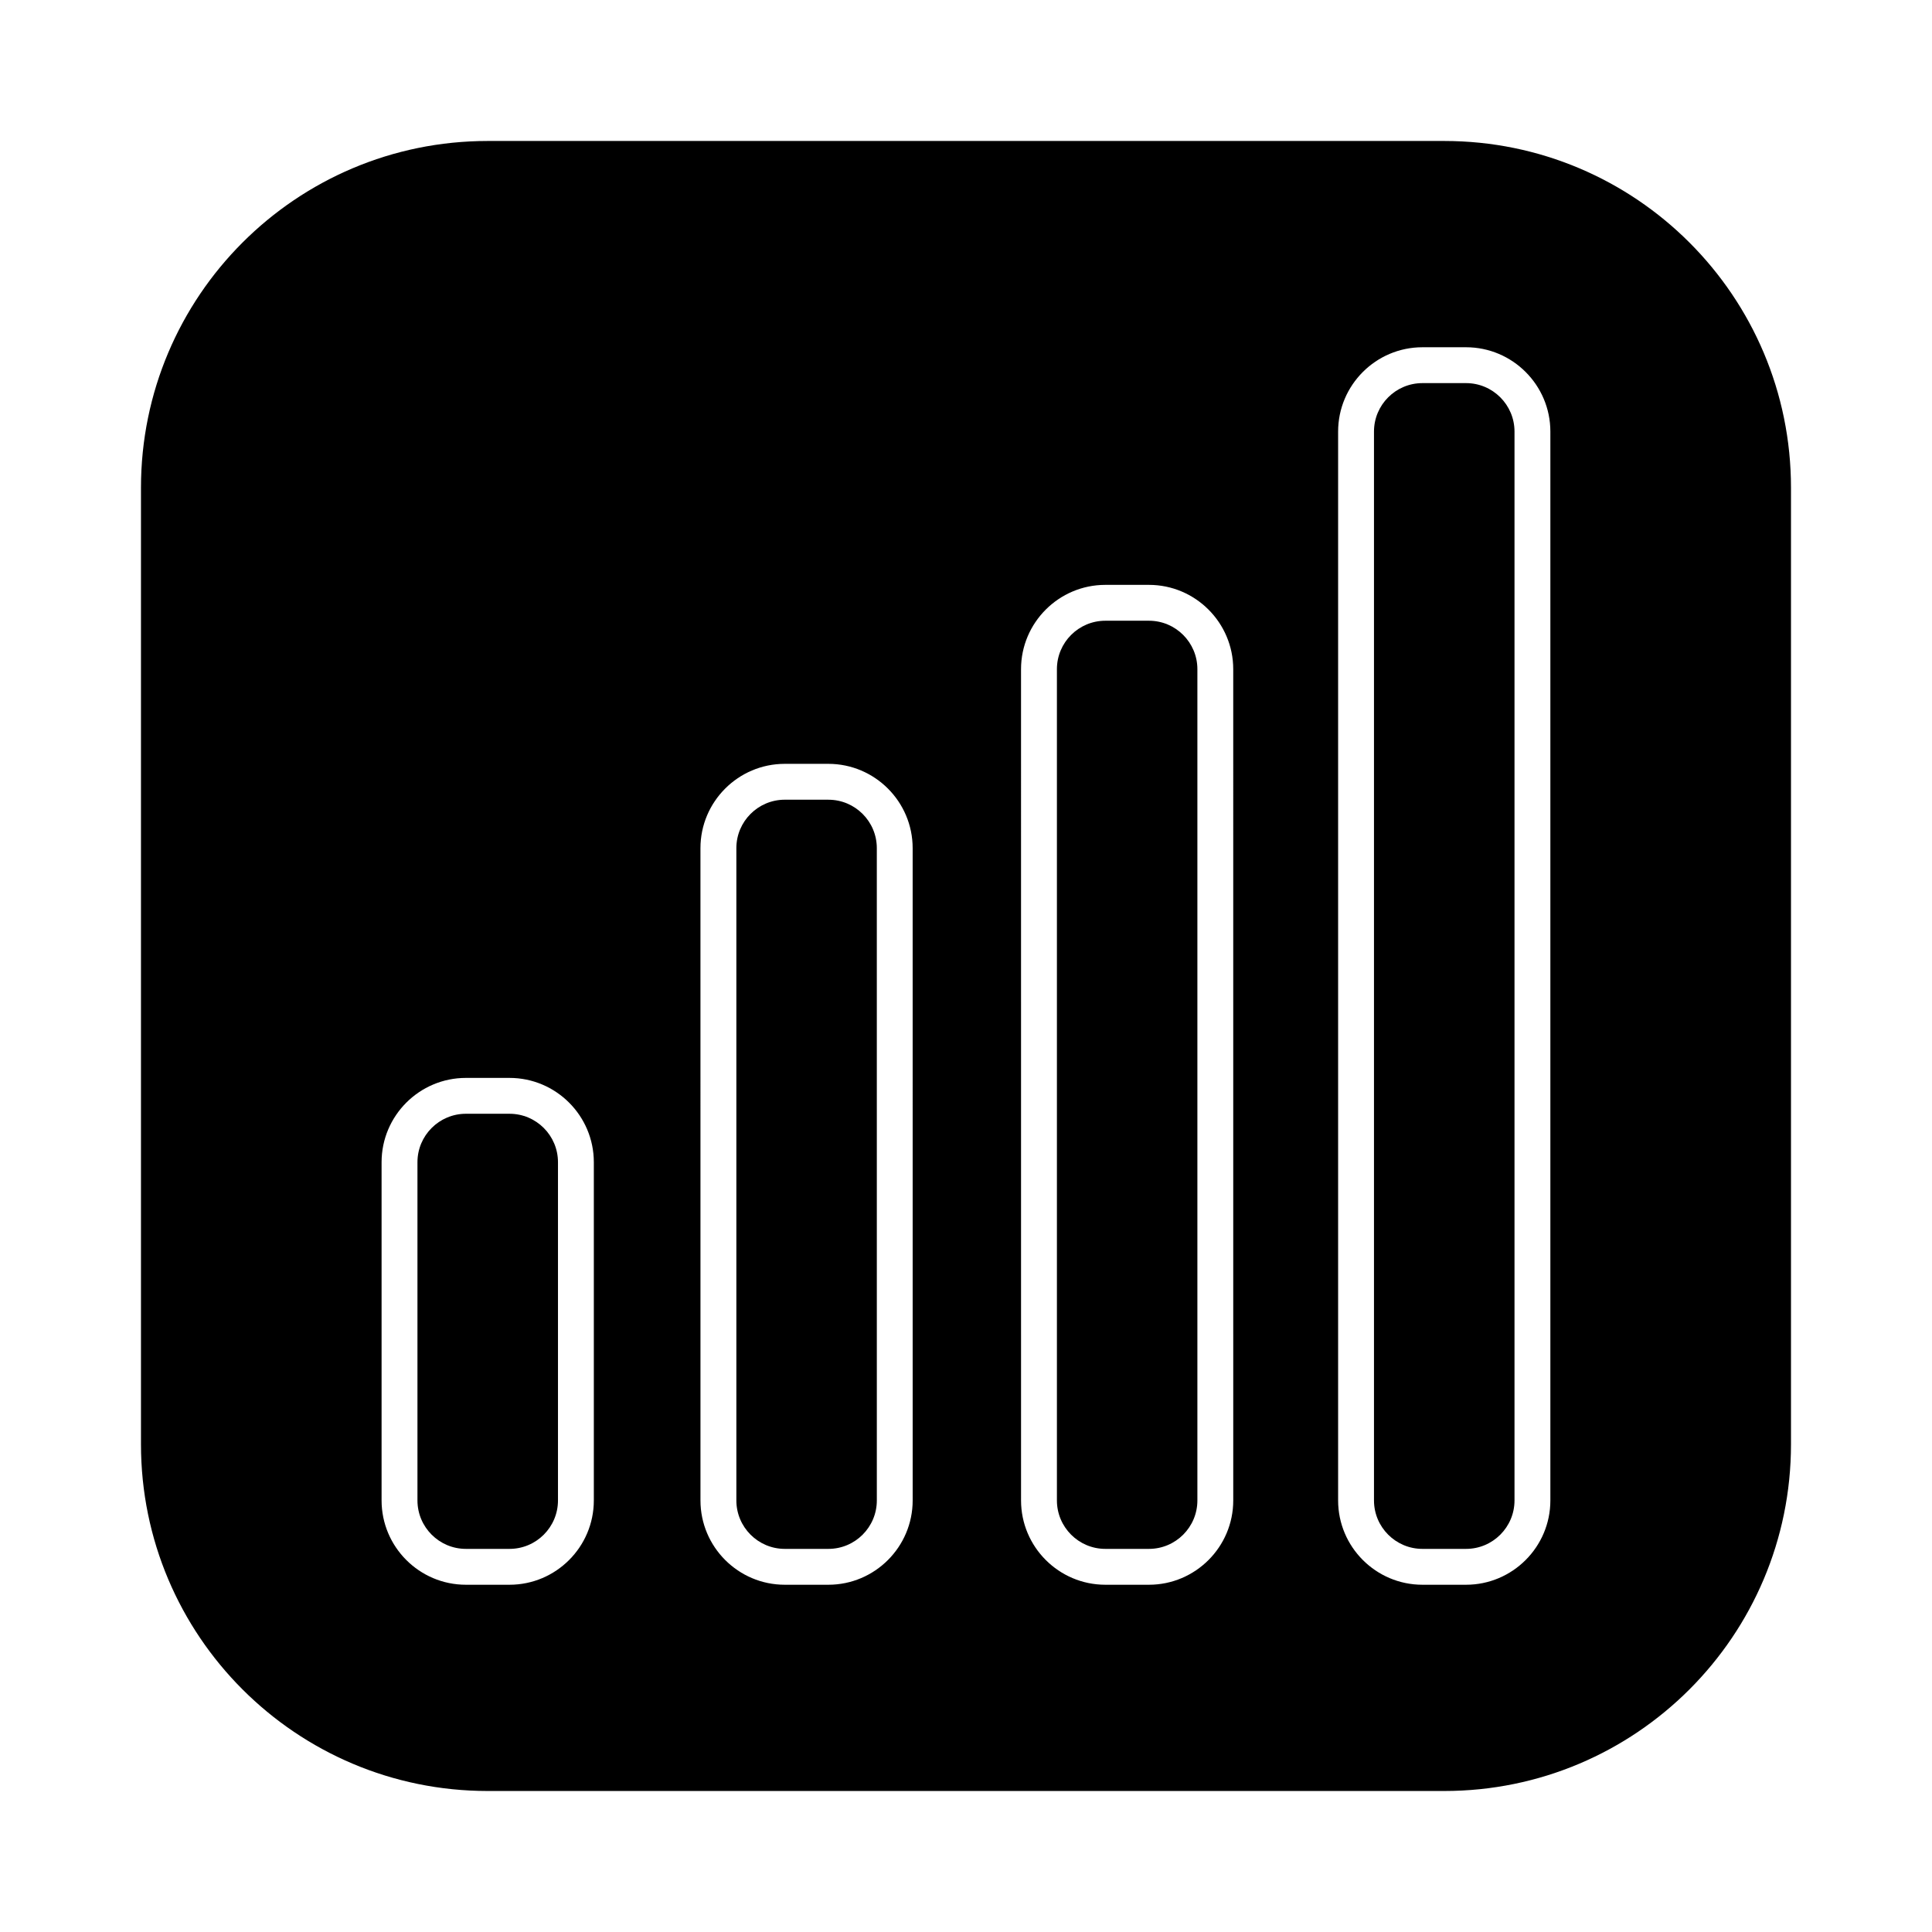
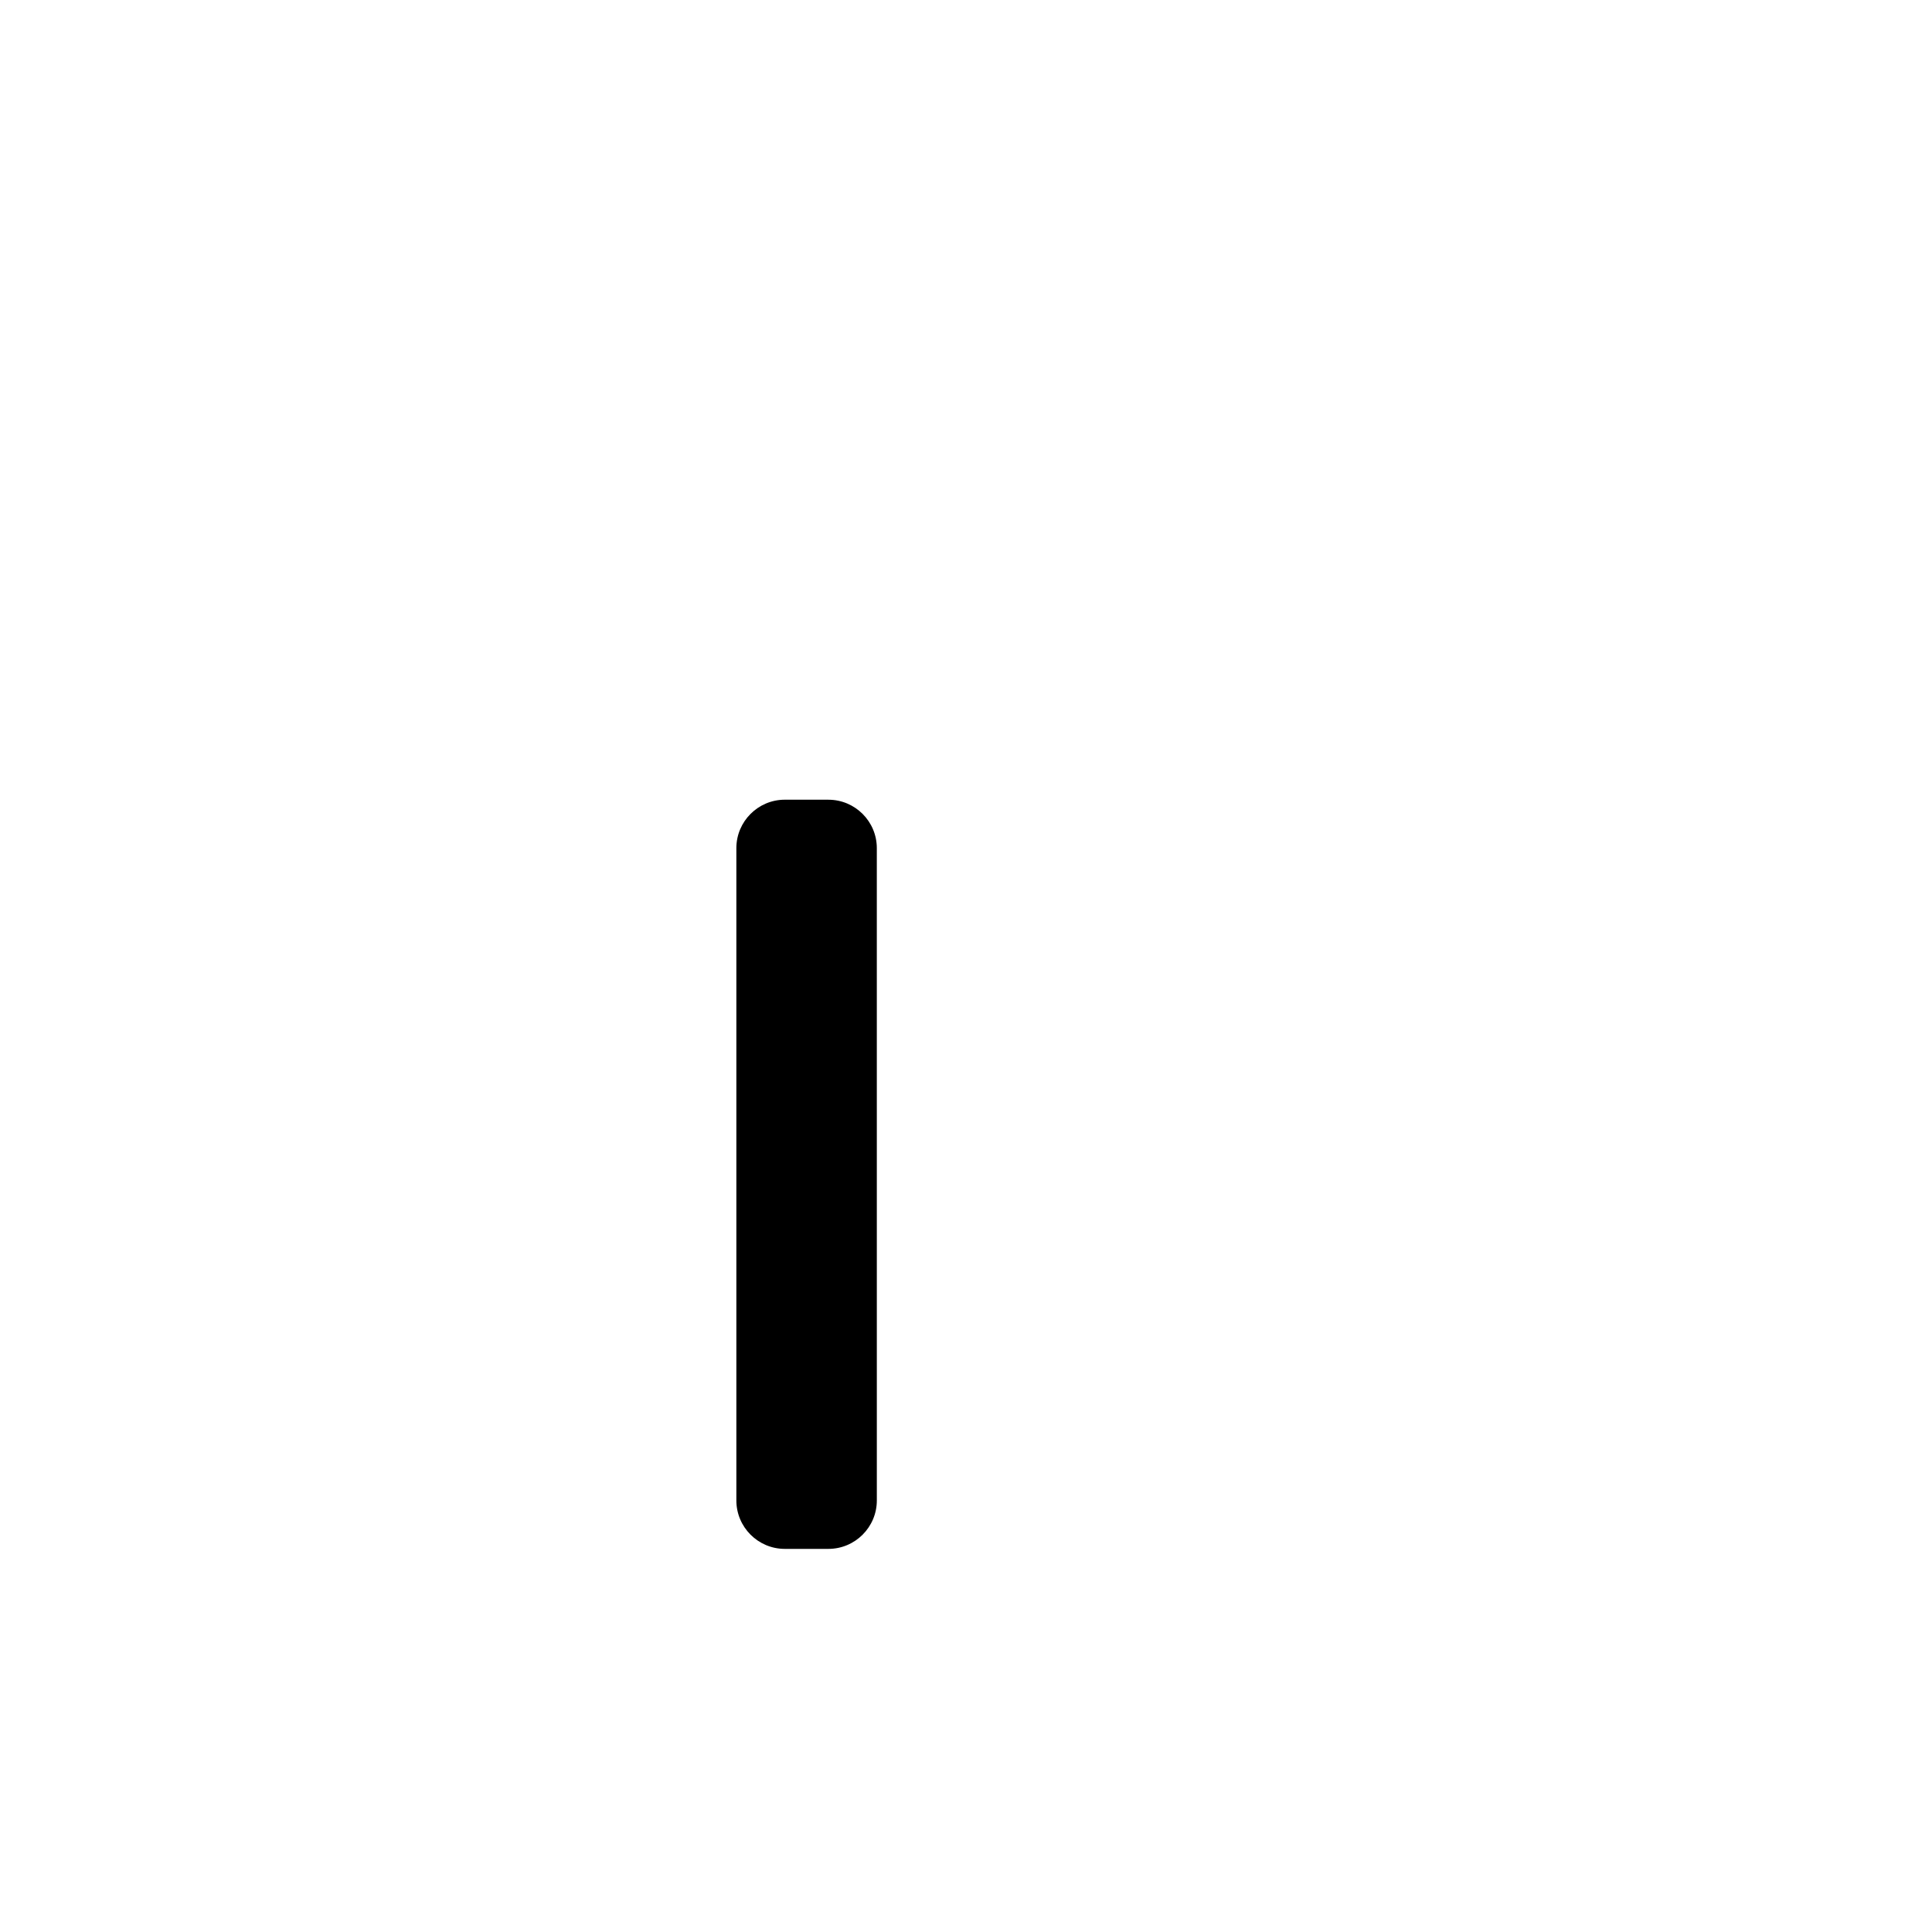
<svg xmlns="http://www.w3.org/2000/svg" fill="#000000" width="800px" height="800px" version="1.1" viewBox="144 144 512 512">
  <g>
    <path d="m363.53 355.93h-11.547c-7.082 0-12.84 5.754-12.84 12.84v172.86c0 7.082 5.754 12.84 12.84 12.84h11.547c7.082 0 12.84-5.754 12.84-12.84l-0.004-172.86c0-7.082-5.754-12.836-12.836-12.836z" />
-     <path d="m448.48 308.5h-11.547c-7.082 0-12.84 5.754-12.84 12.84v220.29c0 7.082 5.754 12.84 12.84 12.84h11.547c7.082 0 12.84-5.754 12.84-12.84v-220.29c0-7.082-5.758-12.84-12.84-12.84z" />
-     <path d="m279.03 439.16h-11.559c-7.082 0-12.84 5.754-12.84 12.84v89.629c0 7.082 5.754 12.84 12.84 12.84h11.559c7.082 0 12.84-5.754 12.84-12.84v-89.629c0-7.086-5.758-12.84-12.84-12.84z" />
-     <path d="m526.74 181.36h-253.49c-50.75 0-91.891 41.141-91.891 91.891v253.49c0 50.75 41.141 91.891 91.891 91.891h253.49c50.75 0 91.891-41.141 91.891-91.891v-253.49c0-50.75-41.141-91.891-91.891-91.891zm-225.37 360.27c0 12.32-10.027 22.344-22.344 22.344h-11.559c-12.32 0-22.344-10.027-22.344-22.344v-89.629c0-12.32 10.027-22.344 22.344-22.344h11.559c12.32 0 22.344 10.027 22.344 22.344zm84.496 0c0 12.32-10.027 22.344-22.344 22.344h-11.547c-12.32 0-22.344-10.027-22.344-22.344l-0.004-172.86c0-12.32 10.027-22.344 22.344-22.344h11.547c12.32 0 22.344 10.027 22.344 22.344zm84.957 0c0 12.32-10.027 22.344-22.344 22.344h-11.547c-12.32 0-22.344-10.027-22.344-22.344l-0.004-220.29c0-12.32 10.027-22.344 22.344-22.344h11.547c12.32 0 22.344 10.027 22.344 22.344zm84.039 0c0 12.32-10.027 22.344-22.344 22.344h-11.559c-12.32 0-22.344-10.027-22.344-22.344v-283.26c0-12.32 10.027-22.344 22.344-22.344h11.559c12.32 0 22.344 10.027 22.344 22.344z" />
-     <path d="m532.52 245.53h-11.559c-7.082 0-12.84 5.754-12.84 12.84v283.26c0 7.082 5.754 12.84 12.84 12.84h11.559c7.082 0 12.84-5.754 12.84-12.84v-283.26c0-7.082-5.758-12.84-12.84-12.84z" />
  </g>
</svg>